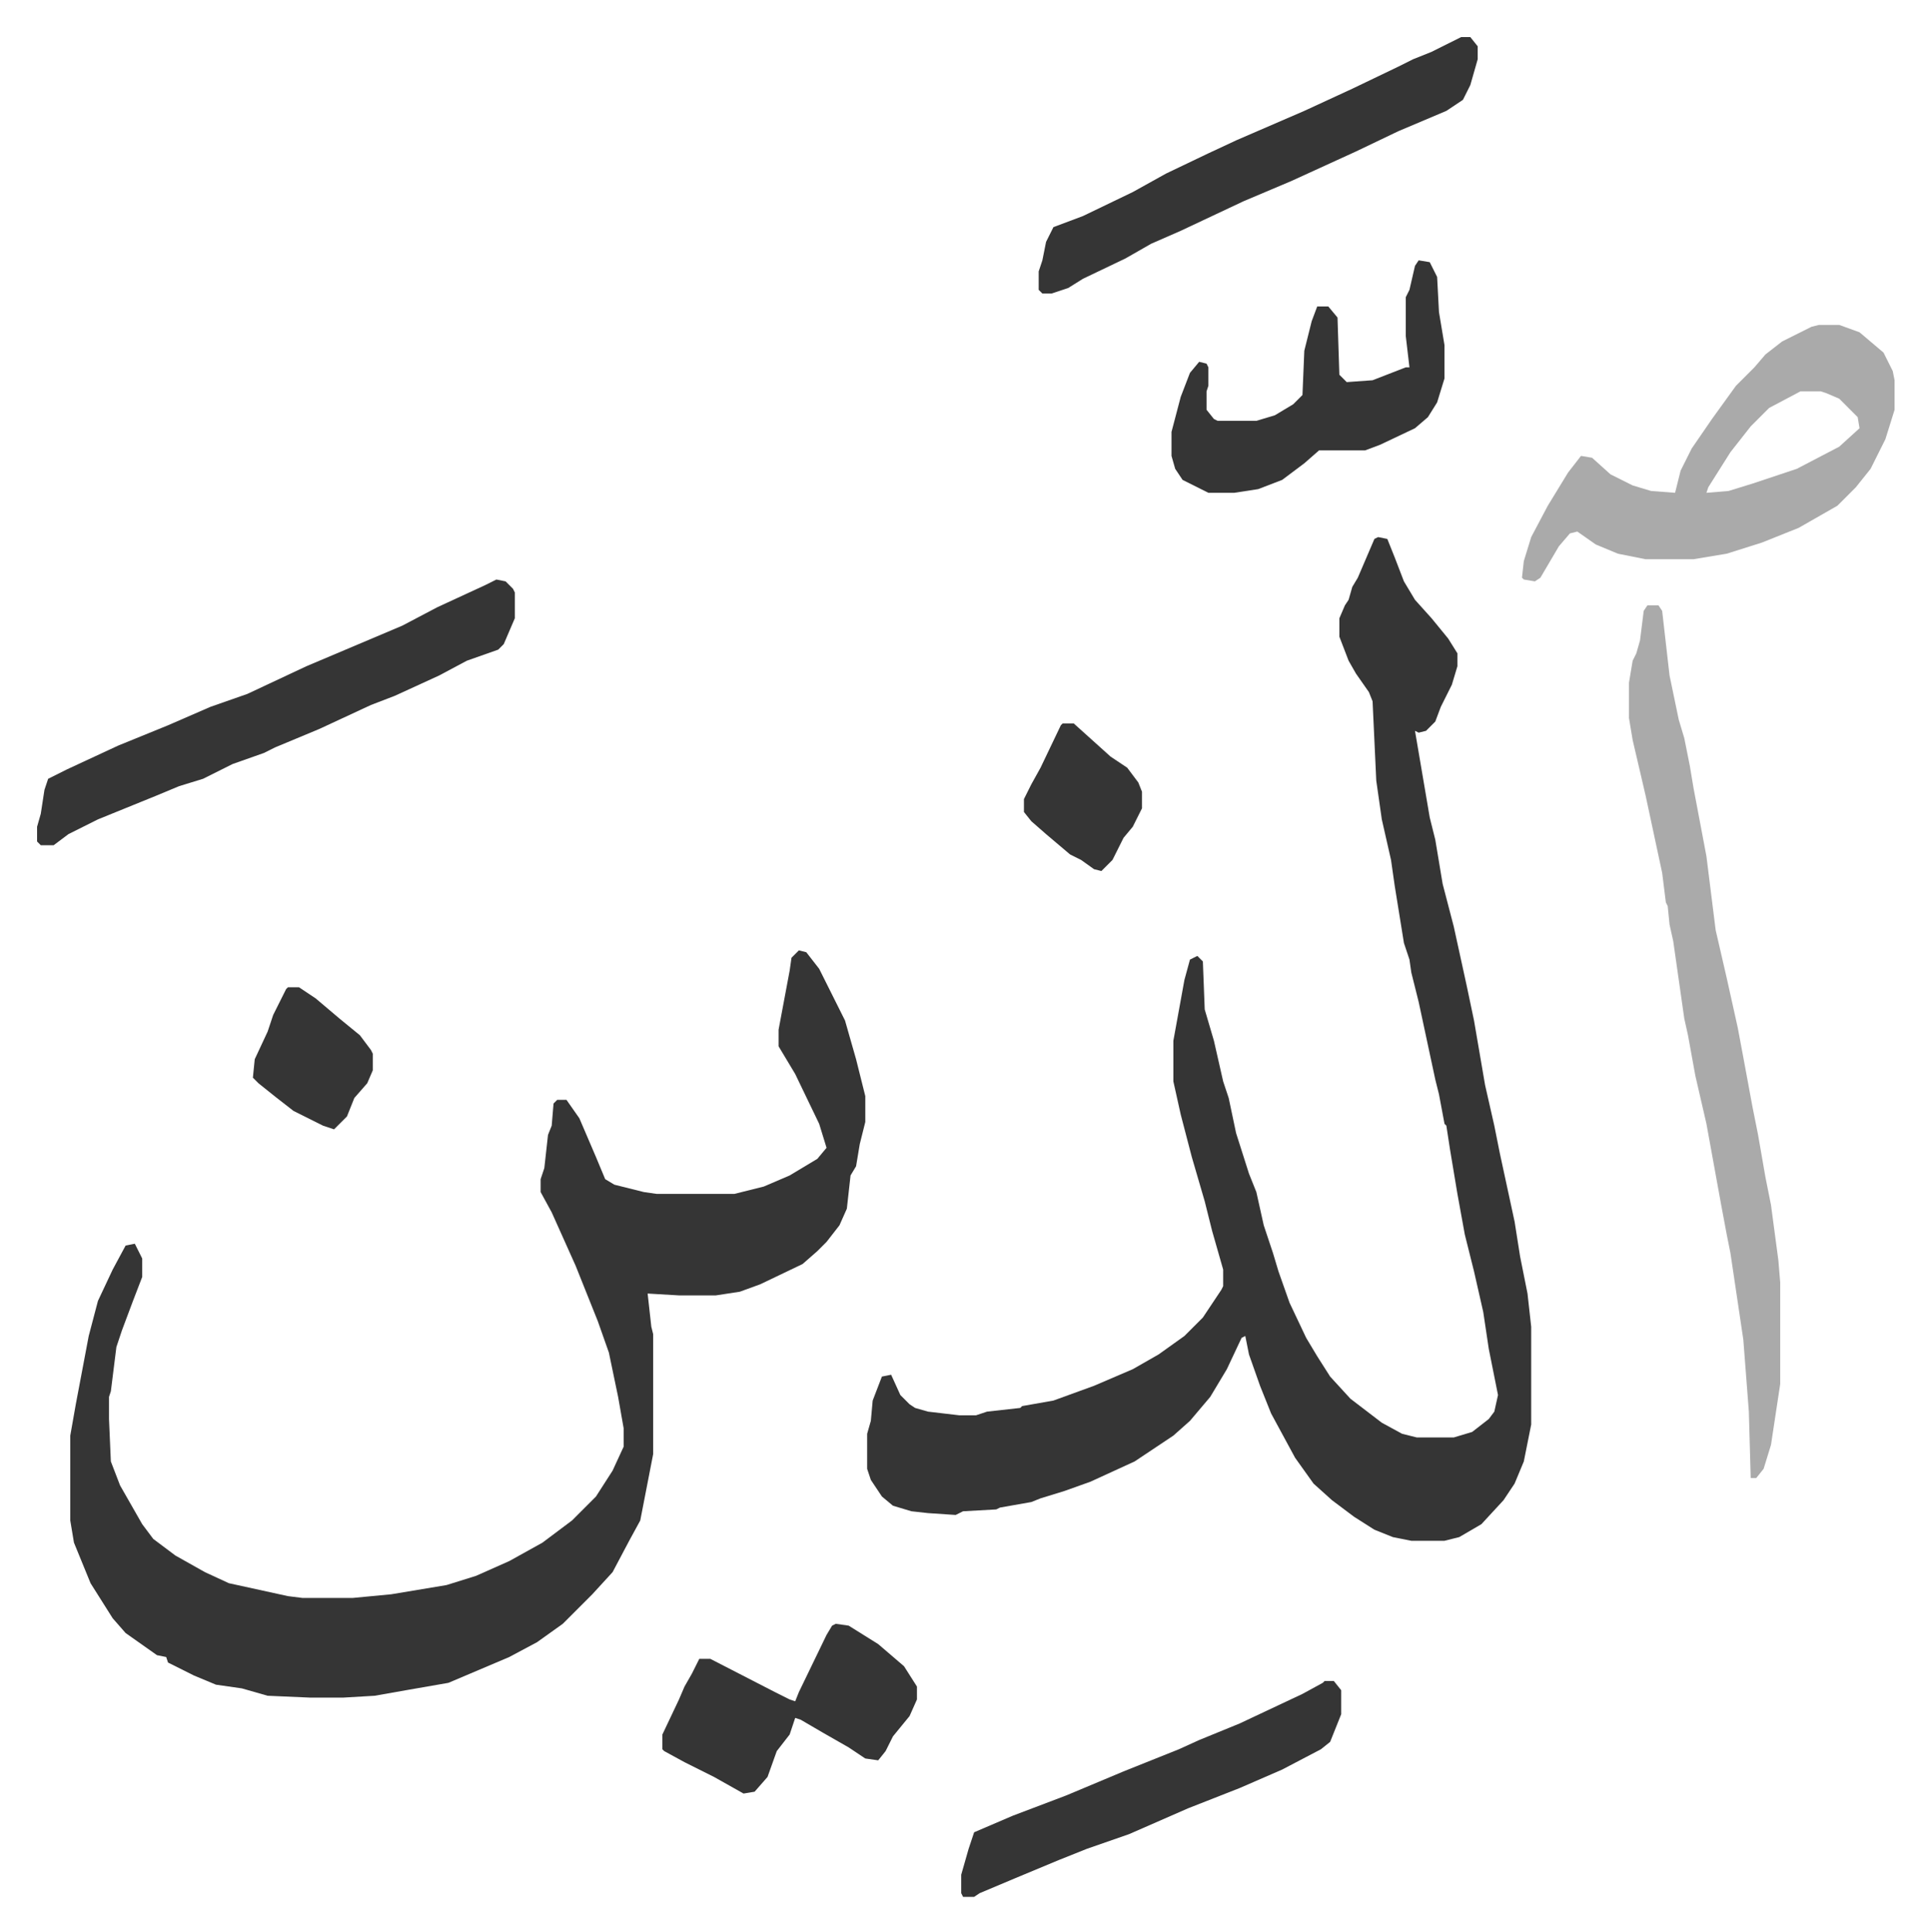
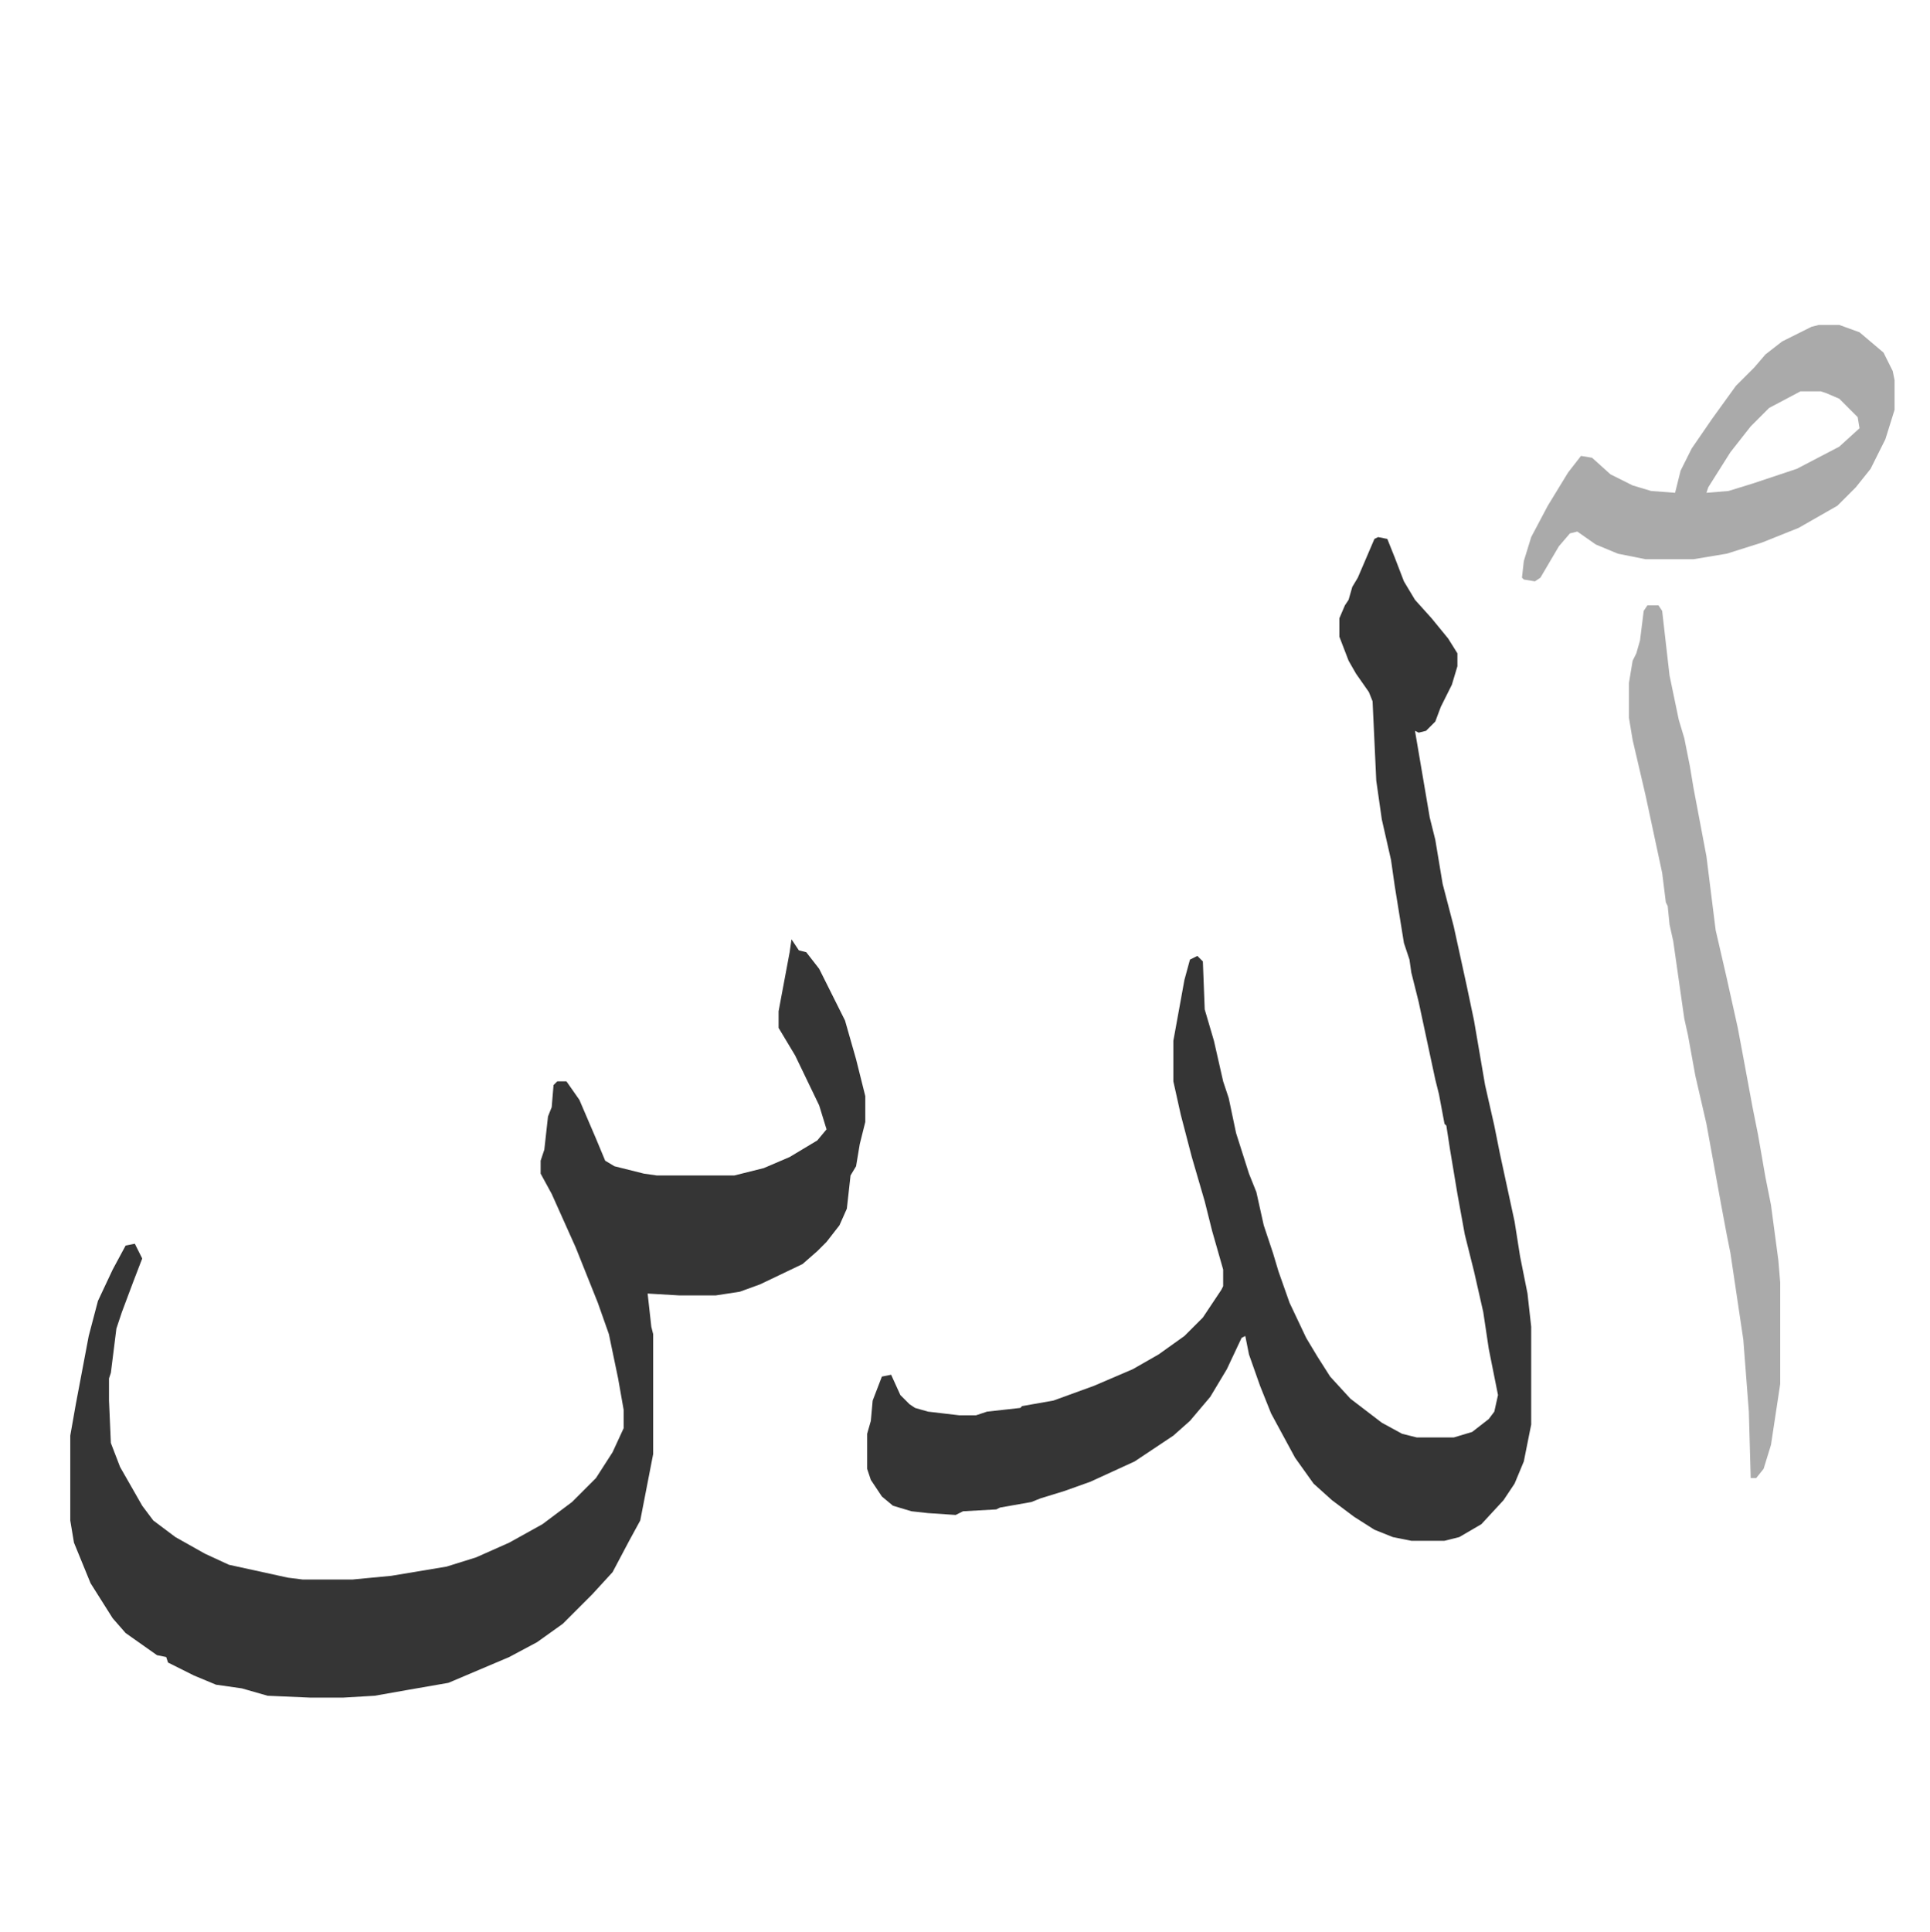
<svg xmlns="http://www.w3.org/2000/svg" viewBox="-20.1 181.9 1046.3 1047.3">
-   <path fill="#353535" id="rule_normal" d="m727 473 5 1 4 10 5 13 6 10 9 10 9 11 5 8v7l-3 10-6 12-3 8-5 5-4 1-2-1 8 47 3 12 4 24 6 23 7 32 4 19 6 35 5 22 3 15 8 37 3 19 4 20 2 18v53l-4 20-5 12-6 9-12 13-12 7-8 2h-18l-10-2-10-4-11-7-12-9-10-9-10-14-13-24-6-15-6-17-2-10-2 1-8 17-9 15-11 13-9 8-21 14-24 11-14 5-13 4-5 2-17 3-2 1-18 1-4 2-15-1-9-1-10-3-6-5-6-9-2-6v-19l2-7 1-11 5-13 5-1 5 11 5 5 3 2 7 2 17 2h9l6-2 18-2 1-1 17-3 22-8 21-9 14-8 14-10 10-10 10-15 1-2v-9l-6-21-4-16-7-24-6-23-4-18v-22l6-33 3-11 4-2 3 3 1 26 5 17 5 22 3 9 4 19 7 22 4 10 4 18 5 15 3 10 6 17 9 19 6 10 7 11 11 12 17 13 11 6 8 2h20l10-3 9-7 3-4 2-9-5-25-3-20-5-22-5-20-4-22-4-24-2-13-1-1-3-16-2-8-6-28-3-14-4-16-1-7-3-9-5-31-2-14-5-22-3-21-2-43-2-5-7-10-4-7-5-13v-10l3-7 2-3 2-7 3-5 3-7 3-7 3-7zM413 697l4 1 7 9 8 16 6 12 6 21 5 20v14l-3 12-2 12-3 5-2 18-4 9-7 9-5 5-8 7-23 11-11 4-13 2h-20l-17-1 2 18 1 4v65l-7 36-6 11-9 17-11 12-16 16-14 10-15 8-33 14-23 4-17 3-17 1h-18l-23-1-14-4-14-2-12-5-14-7-1-3-5-1-17-12-7-8-12-19-9-22-2-12v-46l3-17 7-37 5-19 8-17 7-13 5-1 4 8v10l-5 13-6 16-3 9-3 24-1 3v12l1 23 5 13 12 21 6 8 12 9 16 9 13 6 32 7 8 1h27l21-2 30-5 16-5 18-8 18-10 16-12 13-13 9-14 6-13v-10l-3-17-5-24-6-17-12-30-13-29-6-11v-7l2-6 2-18 2-5 1-12 2-2h5l7 10 9 21 5 12 5 3 16 4 7 1h42l16-4 14-6 15-9 5-6-4-13-13-27-9-15v-9l6-32 1-7z" />
+   <path fill="#353535" id="rule_normal" d="m727 473 5 1 4 10 5 13 6 10 9 10 9 11 5 8v7l-3 10-6 12-3 8-5 5-4 1-2-1 8 47 3 12 4 24 6 23 7 32 4 19 6 35 5 22 3 15 8 37 3 19 4 20 2 18v53l-4 20-5 12-6 9-12 13-12 7-8 2h-18l-10-2-10-4-11-7-12-9-10-9-10-14-13-24-6-15-6-17-2-10-2 1-8 17-9 15-11 13-9 8-21 14-24 11-14 5-13 4-5 2-17 3-2 1-18 1-4 2-15-1-9-1-10-3-6-5-6-9-2-6v-19l2-7 1-11 5-13 5-1 5 11 5 5 3 2 7 2 17 2h9l6-2 18-2 1-1 17-3 22-8 21-9 14-8 14-10 10-10 10-15 1-2v-9l-6-21-4-16-7-24-6-23-4-18v-22l6-33 3-11 4-2 3 3 1 26 5 17 5 22 3 9 4 19 7 22 4 10 4 18 5 15 3 10 6 17 9 19 6 10 7 11 11 12 17 13 11 6 8 2h20l10-3 9-7 3-4 2-9-5-25-3-20-5-22-5-20-4-22-4-24-2-13-1-1-3-16-2-8-6-28-3-14-4-16-1-7-3-9-5-31-2-14-5-22-3-21-2-43-2-5-7-10-4-7-5-13v-10l3-7 2-3 2-7 3-5 3-7 3-7 3-7zM413 697l4 1 7 9 8 16 6 12 6 21 5 20v14l-3 12-2 12-3 5-2 18-4 9-7 9-5 5-8 7-23 11-11 4-13 2h-20l-17-1 2 18 1 4v65l-7 36-6 11-9 17-11 12-16 16-14 10-15 8-33 14-23 4-17 3-17 1h-18l-23-1-14-4-14-2-12-5-14-7-1-3-5-1-17-12-7-8-12-19-9-22-2-12v-46l3-17 7-37 5-19 8-17 7-13 5-1 4 8l-5 13-6 16-3 9-3 24-1 3v12l1 23 5 13 12 21 6 8 12 9 16 9 13 6 32 7 8 1h27l21-2 30-5 16-5 18-8 18-10 16-12 13-13 9-14 6-13v-10l-3-17-5-24-6-17-12-30-13-29-6-11v-7l2-6 2-18 2-5 1-12 2-2h5l7 10 9 21 5 12 5 3 16 4 7 1h42l16-4 14-6 15-9 5-6-4-13-13-27-9-15v-9l6-32 1-7z" />
  <path fill="#aaa" id="rule_hamzat_wasl" d="M873 510h6l2 3 4 35 5 24 3 10 3 15 2 12 7 37 5 40 6 26 6 27 3 16 5 27 3 15 4 23 3 15 4 30 1 12v55l-5 33-4 13-4 5h-3l-1-36-3-39-7-47-2-10-3-16-8-44-6-26-4-22-2-9-6-42-2-9-1-10-1-2-2-16-6-28-3-14-7-30-2-12v-19l2-12 2-4 2-7 2-16zm93-152h11l11 4 13 11 5 10 1 5v16l-5 16-8 16-8 10-10 10-21 12-20 8-19 6-18 3h-26l-15-3-12-5-10-7-4 1-6 7-10 17-3 2-6-1-1-1 1-9 4-13 9-17 11-18 7-9 6 1 10 9 12 6 10 3 13 1 3-12 6-12 11-16 13-18 10-10 6-7 9-7 16-8zm-10 36-17 9-10 10-11 14-12 19-1 3 12-1 13-4 24-8 23-12 11-10-1-6-10-10-7-3-3-1z" />
-   <path fill="#353535" id="rule_normal" d="m249 496 5 1 4 4 1 2v14l-6 14-3 3-17 6-15 8-24 11-13 5-28 13-24 10-6 3-17 6-16 8-13 4-12 5-32 13-16 8-8 6H2l-2-2v-8l2-7 2-13 2-6 10-5 28-13 27-11 23-10 20-7 32-15 26-11 26-11 19-10 26-12zm523-294h5l4 5v7l-4 14-4 8-9 6-26 11-23 11-35 16-26 11-34 16-16 7-14 8-23 11-8 5-9 3h-5l-2-2v-10l2-6 2-10 4-8 16-6 27-13 18-10 23-11 15-7 37-16 26-12 25-12 8-4 10-4zm-23 121 6 1 4 8 1 19 3 18v18l-4 13-5 8-7 6-19 9-8 3h-25l-8 7-12 9-13 5-13 2h-14l-14-7-4-6-2-7v-13l5-19 5-13 5-6 4 1 1 2v10l-1 3v10l4 5 2 1h21l10-3 10-6 5-5 1-24 4-16 3-8h6l5 6 1 31 4 4 14-1 18-7h2l-2-17v-21l2-4 3-13zm-51 770h5l4 5v13l-6 15-5 4-21 11-23 10-28 11-32 14-23 8-15 6-12 5-12 5-19 8-3 2h-6l-1-2v-10l4-14 3-9 21-9 29-11 31-13 30-12 11-5 22-9 34-16 11-6zm-265-31 7 1 16 10 14 12 7 11v7l-4 9-9 11-4 8-4 5-7-1-9-6-14-8-12-7-3-1-3 9-7 9-5 14-7 8-6 1-16-9-16-8-11-6-1-1v-8l9-19 3-7 4-7 4-8h6l35 18 8 4 3 1 2-5 15-31 3-5zM136 717h6l9 6 13 11 11 9 6 8 1 2v9l-3 7-7 8-4 10-7 7-6-2-16-8-9-7-10-8-3-3 1-10 7-15 3-9 7-14zm420-143h6l10 9 10 9 9 6 6 8 2 5v9l-5 10-5 6-6 12-6 6-4-1-7-5-6-3-13-11-8-7-4-5v-7l4-8 5-9 11-23z" />
</svg>